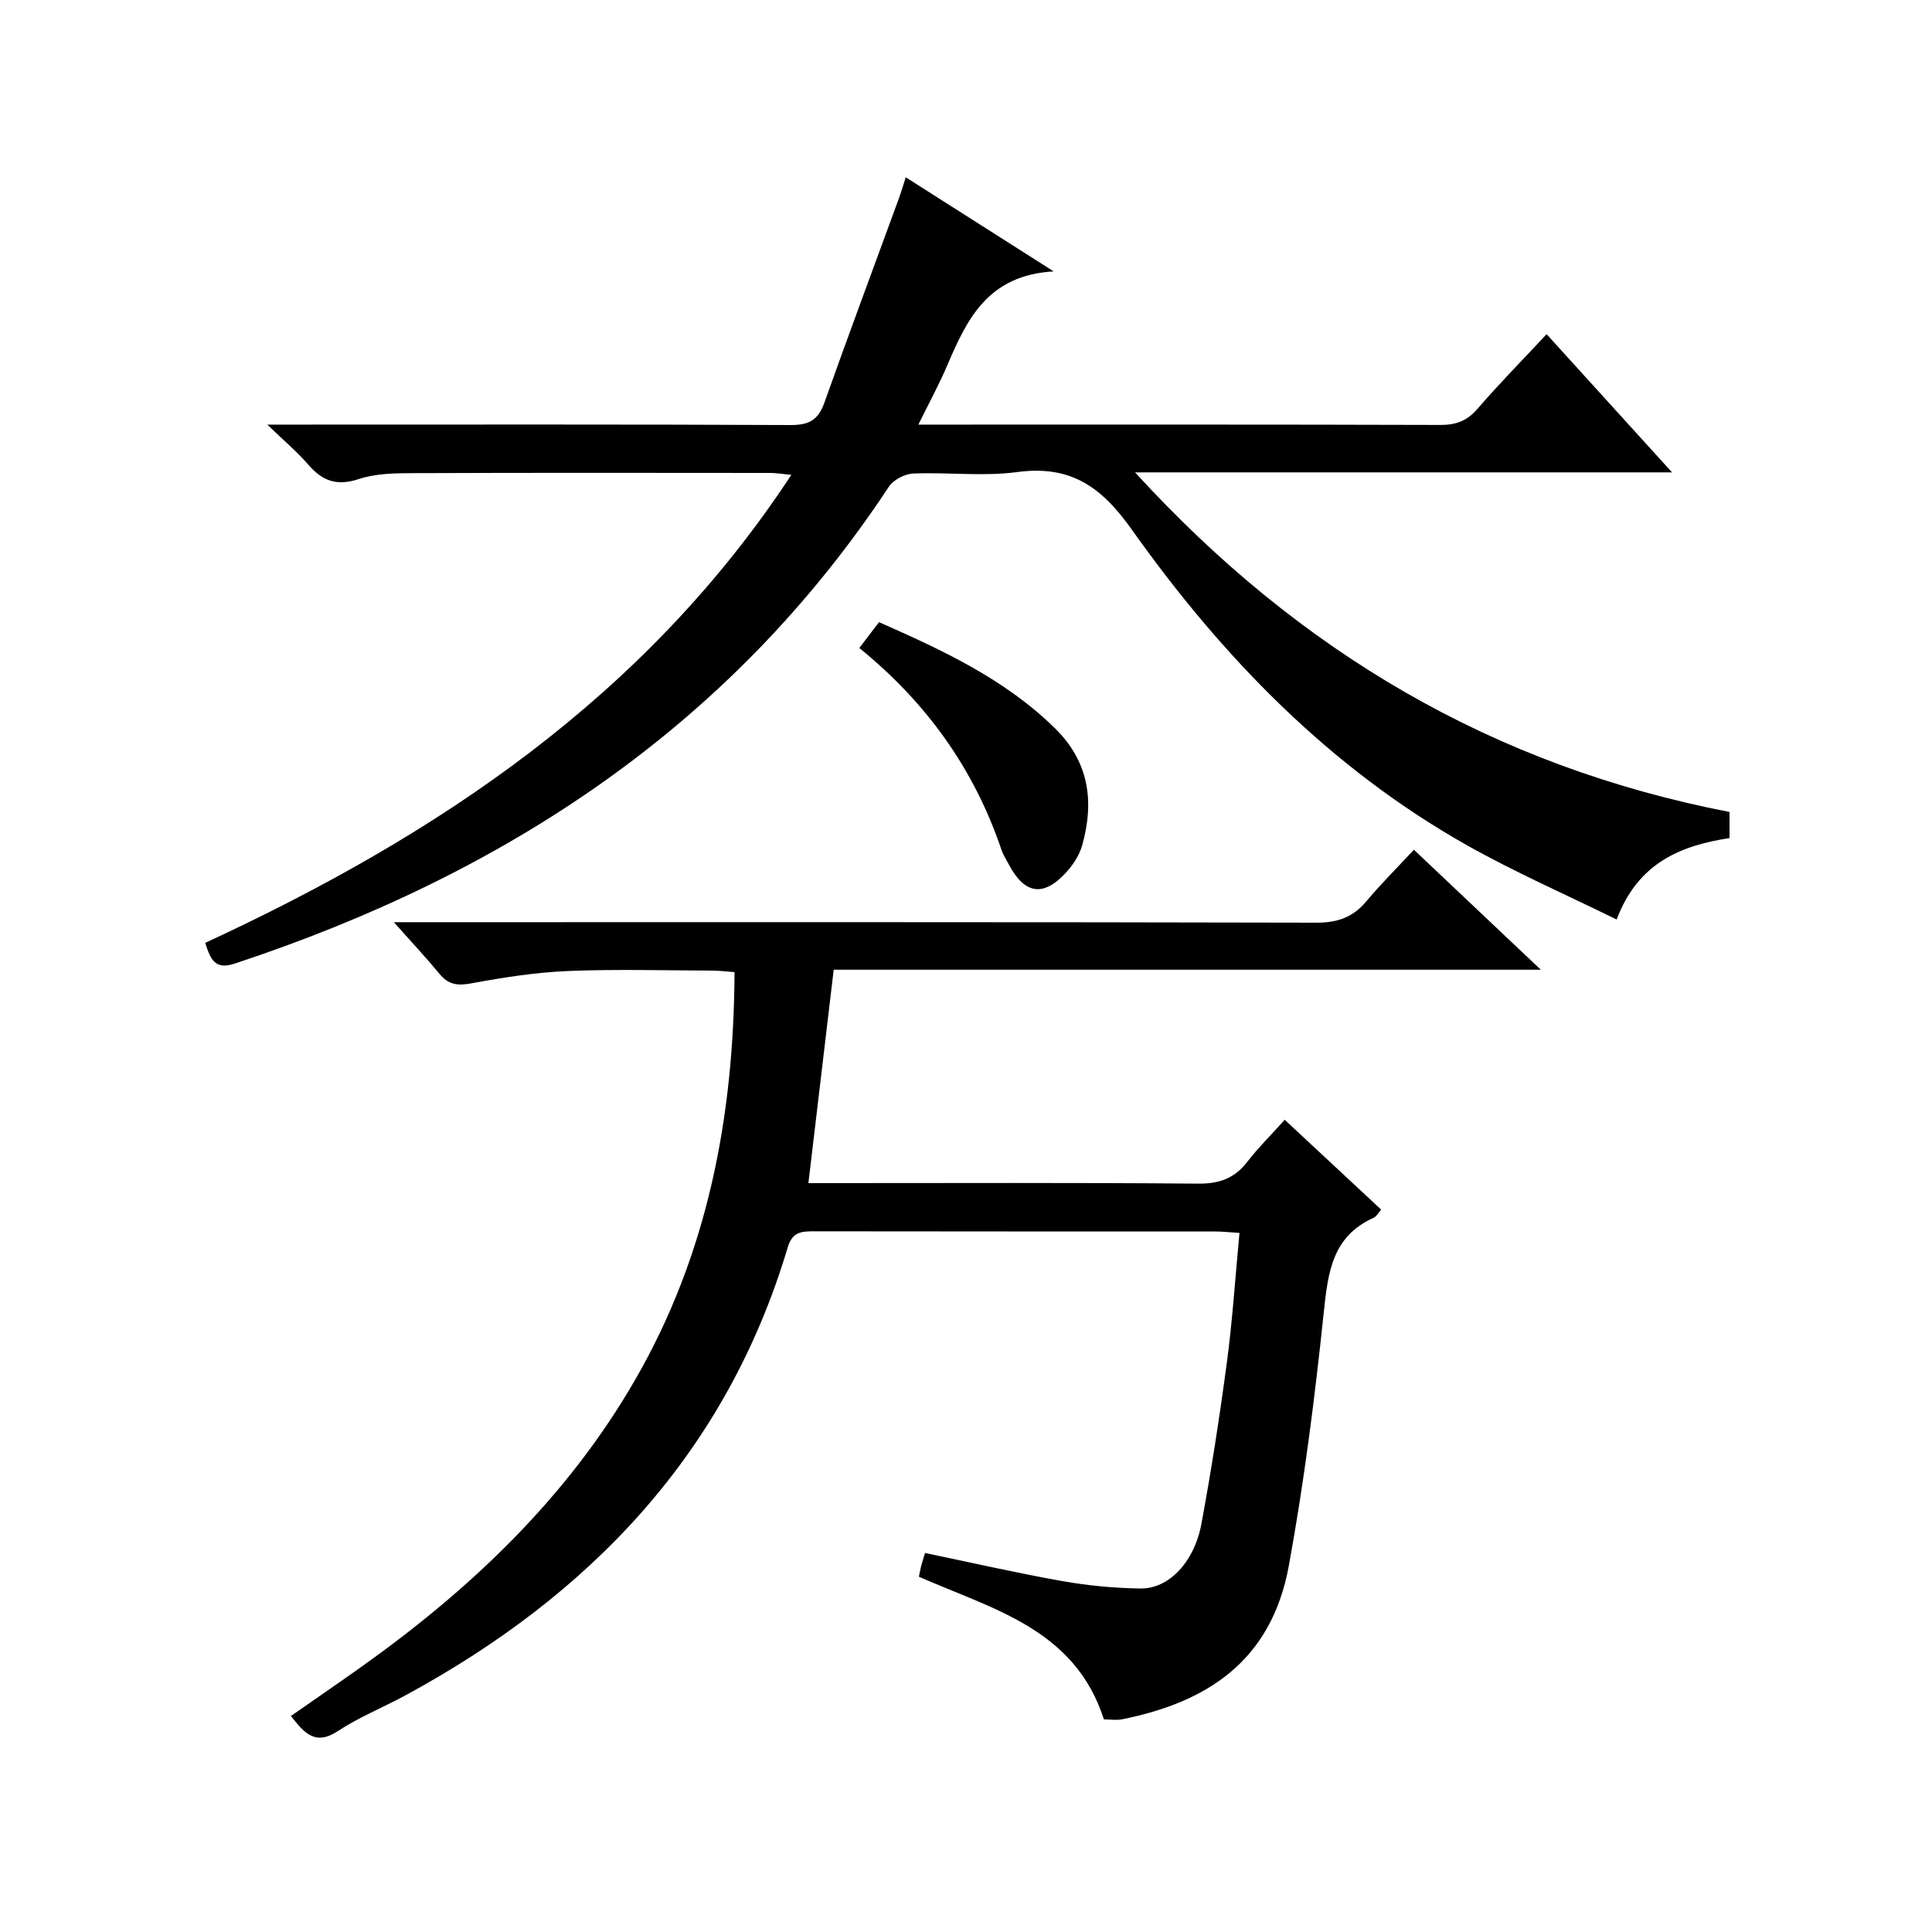
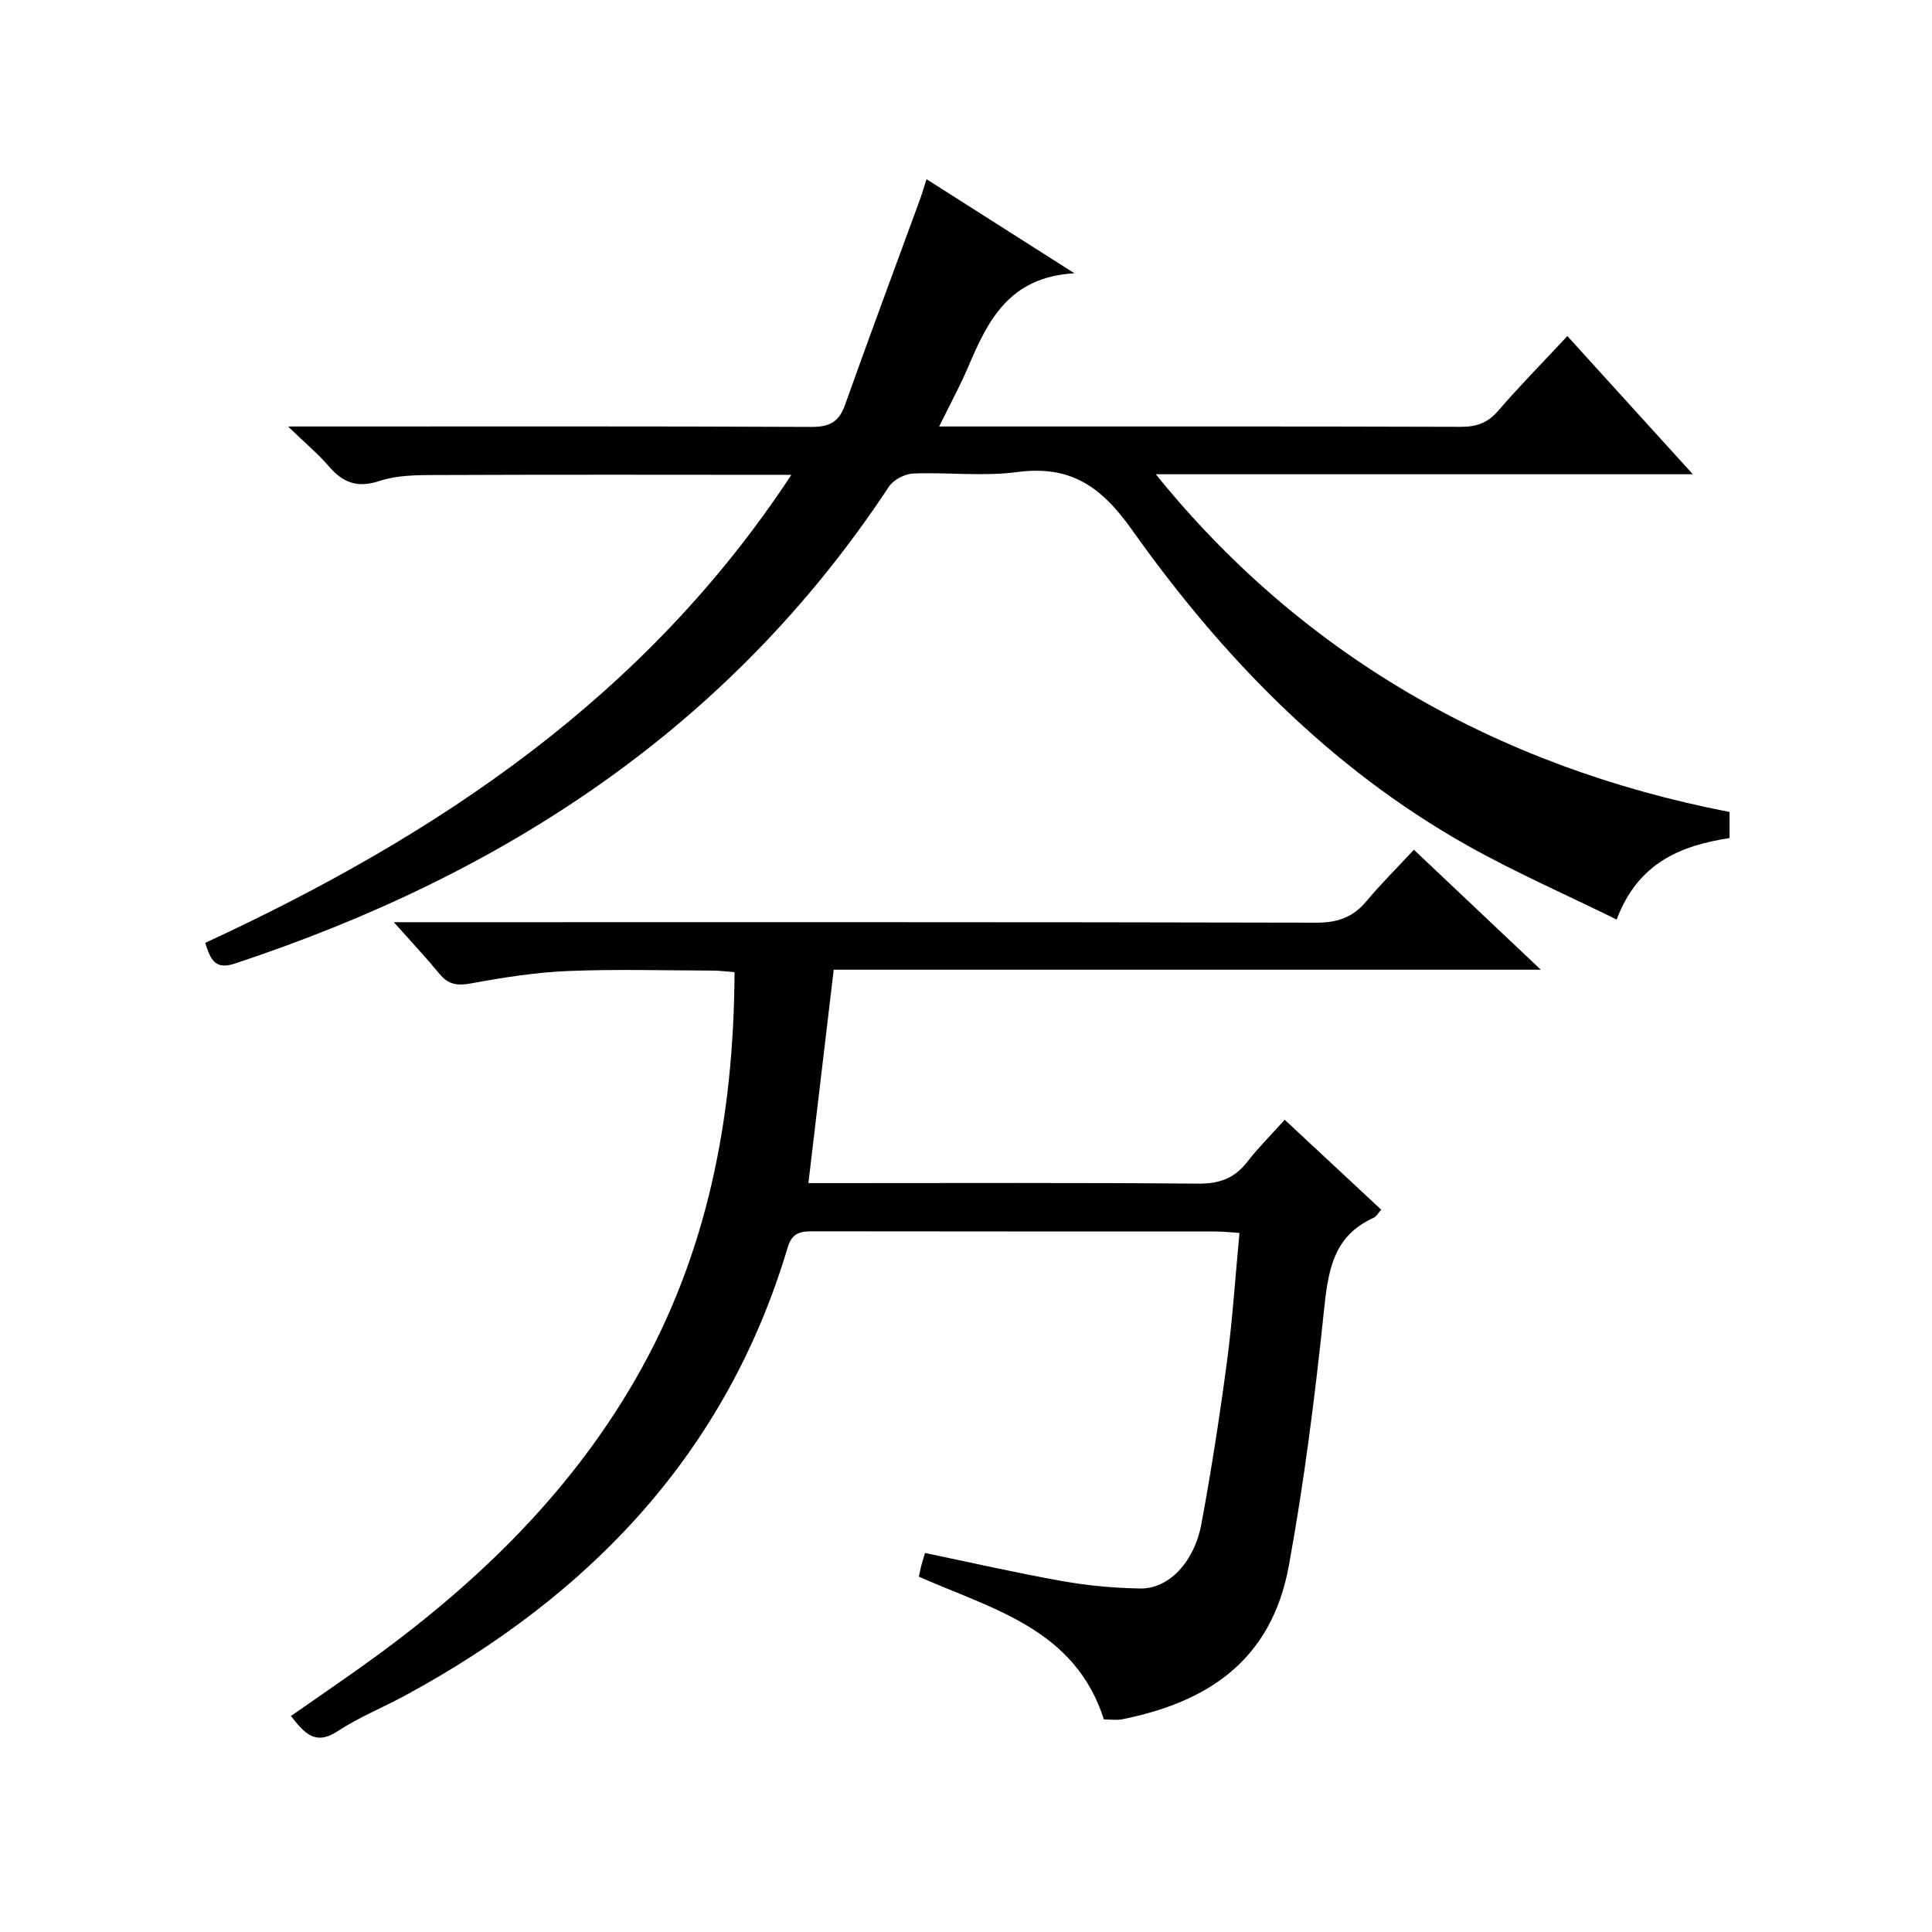
<svg xmlns="http://www.w3.org/2000/svg" version="1.1" id="ZDIC" x="0px" y="0px" viewBox="0 0 400 400" style="enable-background:new 0 0 400 400;" xml:space="preserve">
  <g>
    <path d="M265.99,231.84c6.85,6.38,13.29,12.38,19.97,18.6c-0.55,0.61-0.95,1.4-1.57,1.69c-8.6,3.87-9.45,11.35-10.32,19.61   c-1.84,17.54-4.06,35.09-7.23,52.43c-3.65,19.93-17.17,28.3-34.46,31.78c-1.27,0.25-2.63,0.03-3.83,0.03   c-6.02-18.77-23.02-22.78-38.3-29.54c0.14-0.67,0.27-1.43,0.46-2.18c0.2-0.79,0.46-1.56,0.81-2.73c9.5,1.97,18.9,4.13,28.38,5.81   c5.33,0.95,10.8,1.46,16.21,1.54c5.88,0.09,11.17-5.46,12.64-13.44c2.06-11.12,3.79-22.32,5.28-33.53   c1.16-8.71,1.72-17.5,2.59-26.65c-2.04-0.12-3.49-0.29-4.93-0.29c-27.68-0.02-55.35,0.01-83.03-0.04c-2.64,0-4.59,0.03-5.57,3.32   c-12.69,42.54-40.85,71.98-79.12,92.74c-4.67,2.53-9.66,4.54-14.07,7.44c-4.66,3.07-6.92,0.34-9.67-3.15   c4.83-3.37,9.69-6.7,14.49-10.11c22.77-16.19,42.73-35.13,56.81-59.55c14.96-25.94,20.4-54.26,20.55-84.35   c-1.67-0.12-3.1-0.31-4.52-0.32c-10-0.03-20.02-0.32-30.01,0.09c-6.7,0.28-13.4,1.34-20.01,2.56c-2.81,0.52-4.69,0.28-6.52-1.94   c-2.75-3.34-5.72-6.5-9.48-10.73c2.6,0,4.27,0,5.94,0c61.69,0,123.37-0.05,185.06,0.1c4.38,0.01,7.58-1.11,10.35-4.43   c2.98-3.56,6.29-6.85,9.84-10.67c8.89,8.4,17.17,16.23,26.28,24.84c-49.4,0-97.77,0-146.4,0c-1.76,14.81-3.45,29.13-5.24,44.18   c1.72,0,3.45,0,5.19,0c25.17,0,50.35-0.11,75.52,0.11c4.42,0.04,7.56-1.13,10.21-4.58C260.52,237.59,263.14,235.01,265.99,231.84z" />
-     <path d="M358.08,168.11c0,2.17,0,3.65,0,5.4c-10.13,1.57-18.95,5.12-23.37,16.87c-10.54-5.19-21.1-9.8-31.08-15.43   c-28.4-16.03-50.63-38.99-69.27-65.26c-6.4-9.03-12.76-13.42-23.81-11.95c-7.04,0.94-14.32,0-21.48,0.3   c-1.75,0.07-4.1,1.3-5.04,2.73c-32.86,49.79-79.69,80.31-135.43,98.73c-4.04,1.34-5-0.77-6.11-4.29   c48.03-22.22,91.15-50.92,121.35-96.9c-1.88-0.17-3.09-0.39-4.3-0.39c-24.67-0.02-49.35-0.06-74.02,0.04   c-3.77,0.01-7.75,0.06-11.26,1.23c-4.55,1.51-7.55,0.37-10.47-3.03c-2.23-2.59-4.89-4.81-8.45-8.25c3.32,0,5.07,0,6.82,0   c33.84,0,67.69-0.07,101.53,0.09c3.75,0.02,5.71-1.02,6.97-4.58c5.01-14.09,10.24-28.11,15.38-42.16c0.5-1.36,0.91-2.76,1.49-4.55   c9.9,6.3,19.52,12.41,30.62,19.48c-13.65,0.78-17.96,9.93-22.02,19.43c-1.68,3.94-3.74,7.71-5.99,12.29c2.33,0,3.92,0,5.51,0   c34.18,0,68.36-0.04,102.53,0.07c3.26,0.01,5.56-0.83,7.73-3.35c4.44-5.15,9.23-10,14.3-15.44c8.56,9.43,16.89,18.6,25.97,28.61   c-37.3,0-73.62,0-111.18,0C269.07,135.09,309.41,158.69,358.08,168.11z" />
-     <path d="M177.91,134.16c1.53-2,2.72-3.56,4.08-5.35c13.14,5.8,25.97,11.74,36.37,21.91c7.12,6.96,8.25,15.22,5.69,24.3   c-0.56,1.99-1.82,3.95-3.22,5.5c-4.75,5.25-8.66,4.68-11.94-1.5c-0.54-1.03-1.2-2.02-1.56-3.11   C201.69,159.25,191.88,145.5,177.91,134.16z" />
+     <path d="M358.08,168.11c0,2.17,0,3.65,0,5.4c-10.13,1.57-18.95,5.12-23.37,16.87c-10.54-5.19-21.1-9.8-31.08-15.43   c-28.4-16.03-50.63-38.99-69.27-65.26c-6.4-9.03-12.76-13.42-23.81-11.95c-7.04,0.94-14.32,0-21.48,0.3   c-1.75,0.07-4.1,1.3-5.04,2.73c-32.86,49.79-79.69,80.31-135.43,98.73c-4.04,1.34-5-0.77-6.11-4.29   c48.03-22.22,91.15-50.92,121.35-96.9c-24.67-0.02-49.35-0.06-74.02,0.04   c-3.77,0.01-7.75,0.06-11.26,1.23c-4.55,1.51-7.55,0.37-10.47-3.03c-2.23-2.59-4.89-4.81-8.45-8.25c3.32,0,5.07,0,6.82,0   c33.84,0,67.69-0.07,101.53,0.09c3.75,0.02,5.71-1.02,6.97-4.58c5.01-14.09,10.24-28.11,15.38-42.16c0.5-1.36,0.91-2.76,1.49-4.55   c9.9,6.3,19.52,12.41,30.62,19.48c-13.65,0.78-17.96,9.93-22.02,19.43c-1.68,3.94-3.74,7.71-5.99,12.29c2.33,0,3.92,0,5.51,0   c34.18,0,68.36-0.04,102.53,0.07c3.26,0.01,5.56-0.83,7.73-3.35c4.44-5.15,9.23-10,14.3-15.44c8.56,9.43,16.89,18.6,25.97,28.61   c-37.3,0-73.62,0-111.18,0C269.07,135.09,309.41,158.69,358.08,168.11z" />
  </g>
</svg>